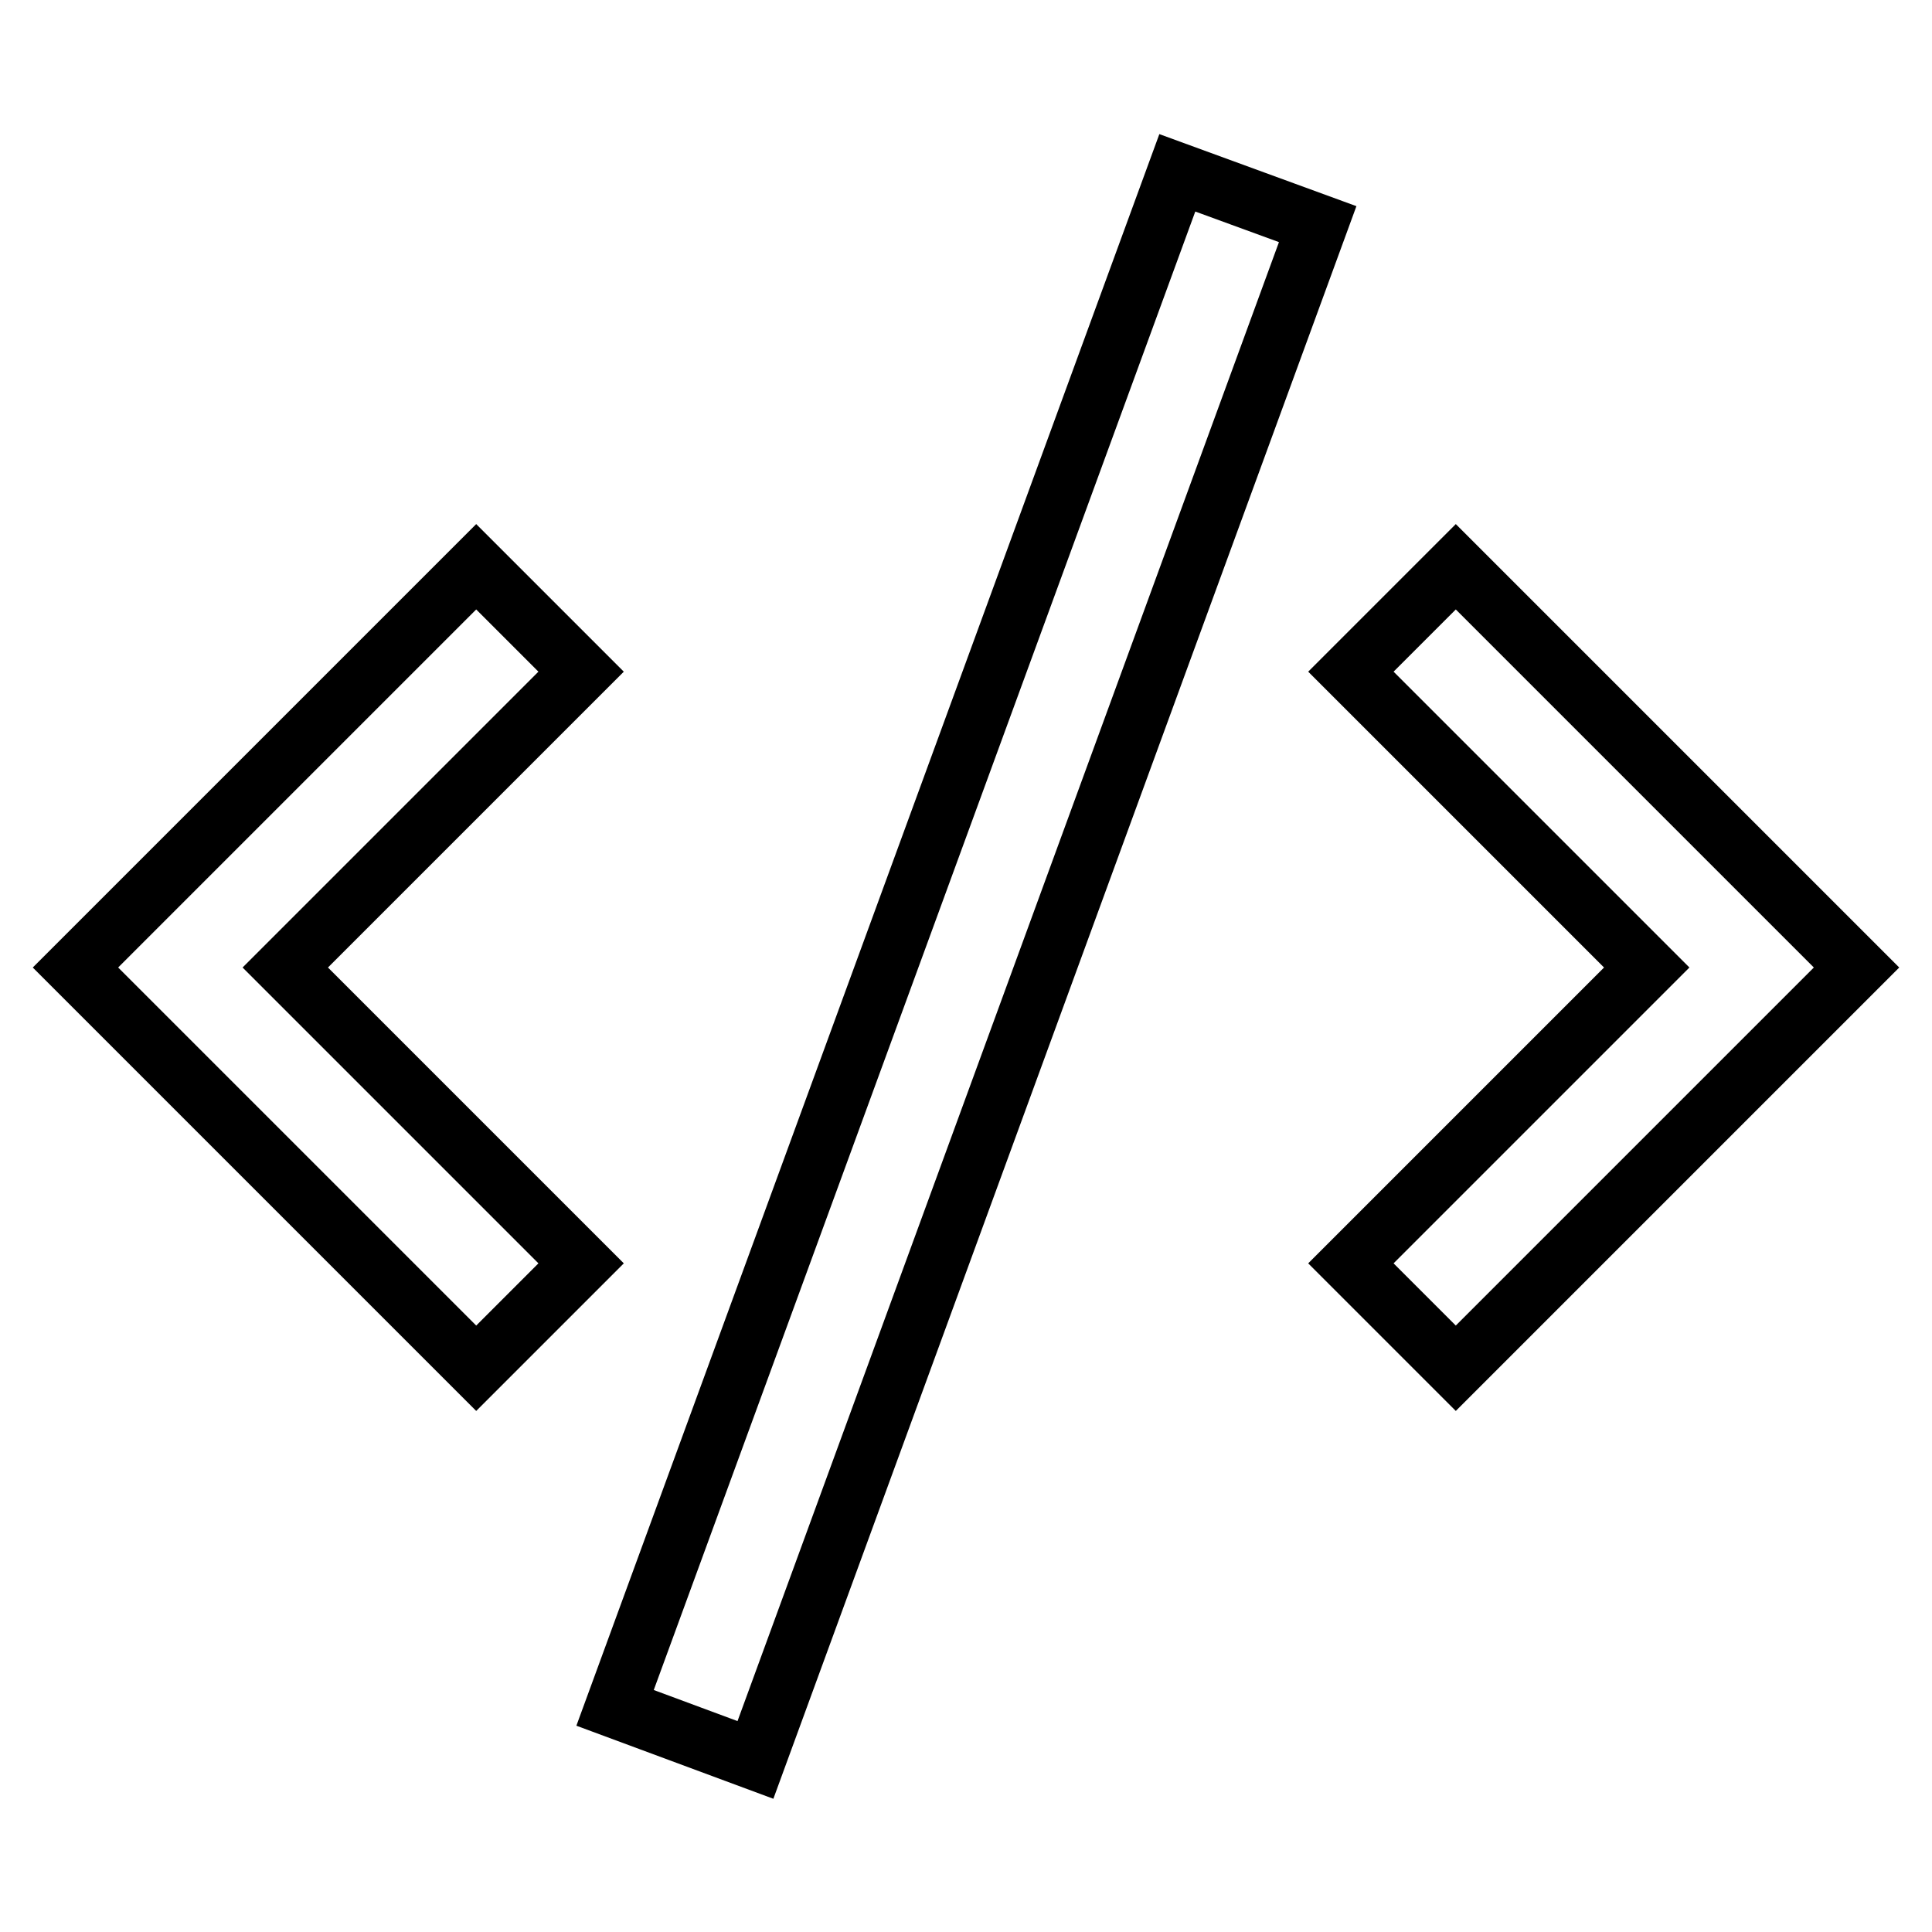
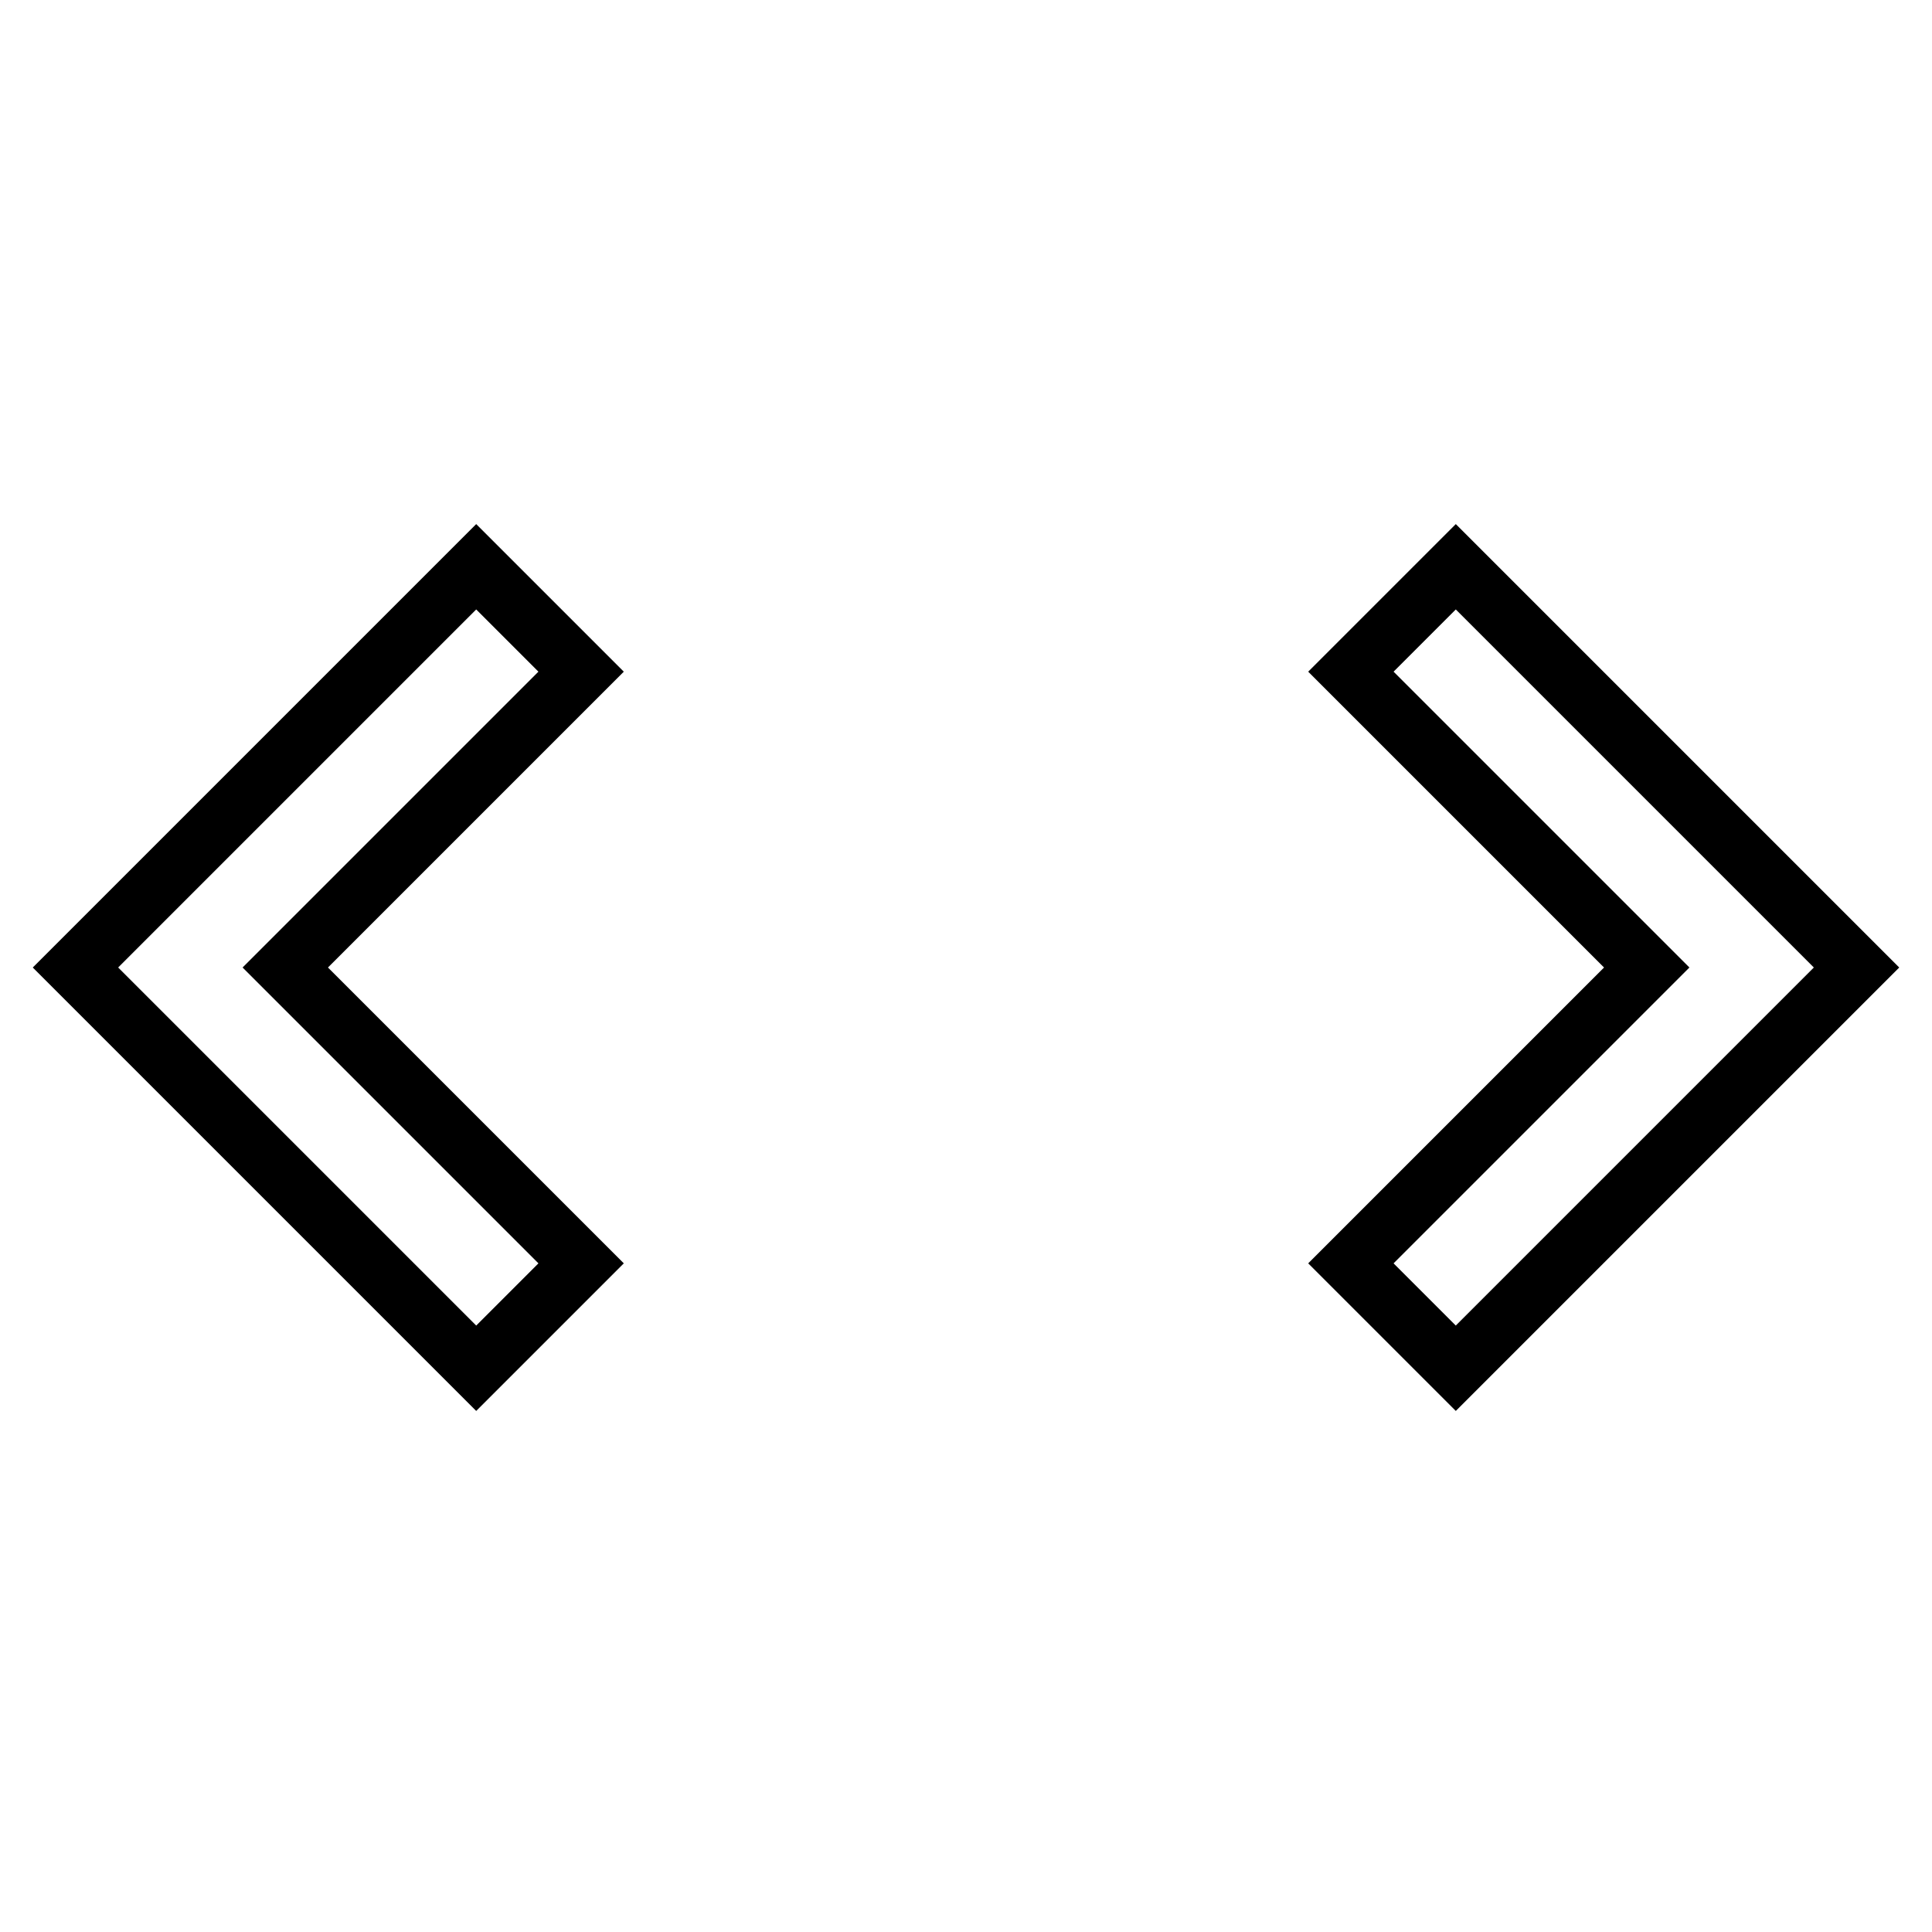
<svg xmlns="http://www.w3.org/2000/svg" version="1.1" x="0px" y="0px" viewBox="0 0 256 256" enable-background="new 0 0 256 256" xml:space="preserve">
  <g>
    <path stroke-width="8" fill-opacity="0" stroke="#000000" d="M63.1,181.3L10,128.2l53.1-53.1l13.9,13.9l-39.2,39.2l39.2,39.2L63.1,181.3z M192.9,181.3l-13.9-13.9 l39.2-39.2l-39.2-39.2l13.9-13.9l53.1,53.1L192.9,181.3z" />
-     <path stroke-width="8" fill-opacity="0" stroke="#000000" d="M81.5,226.3L156,22.9l18.6,6.8l-74.5,203.5L81.5,226.3z" />
  </g>
</svg>